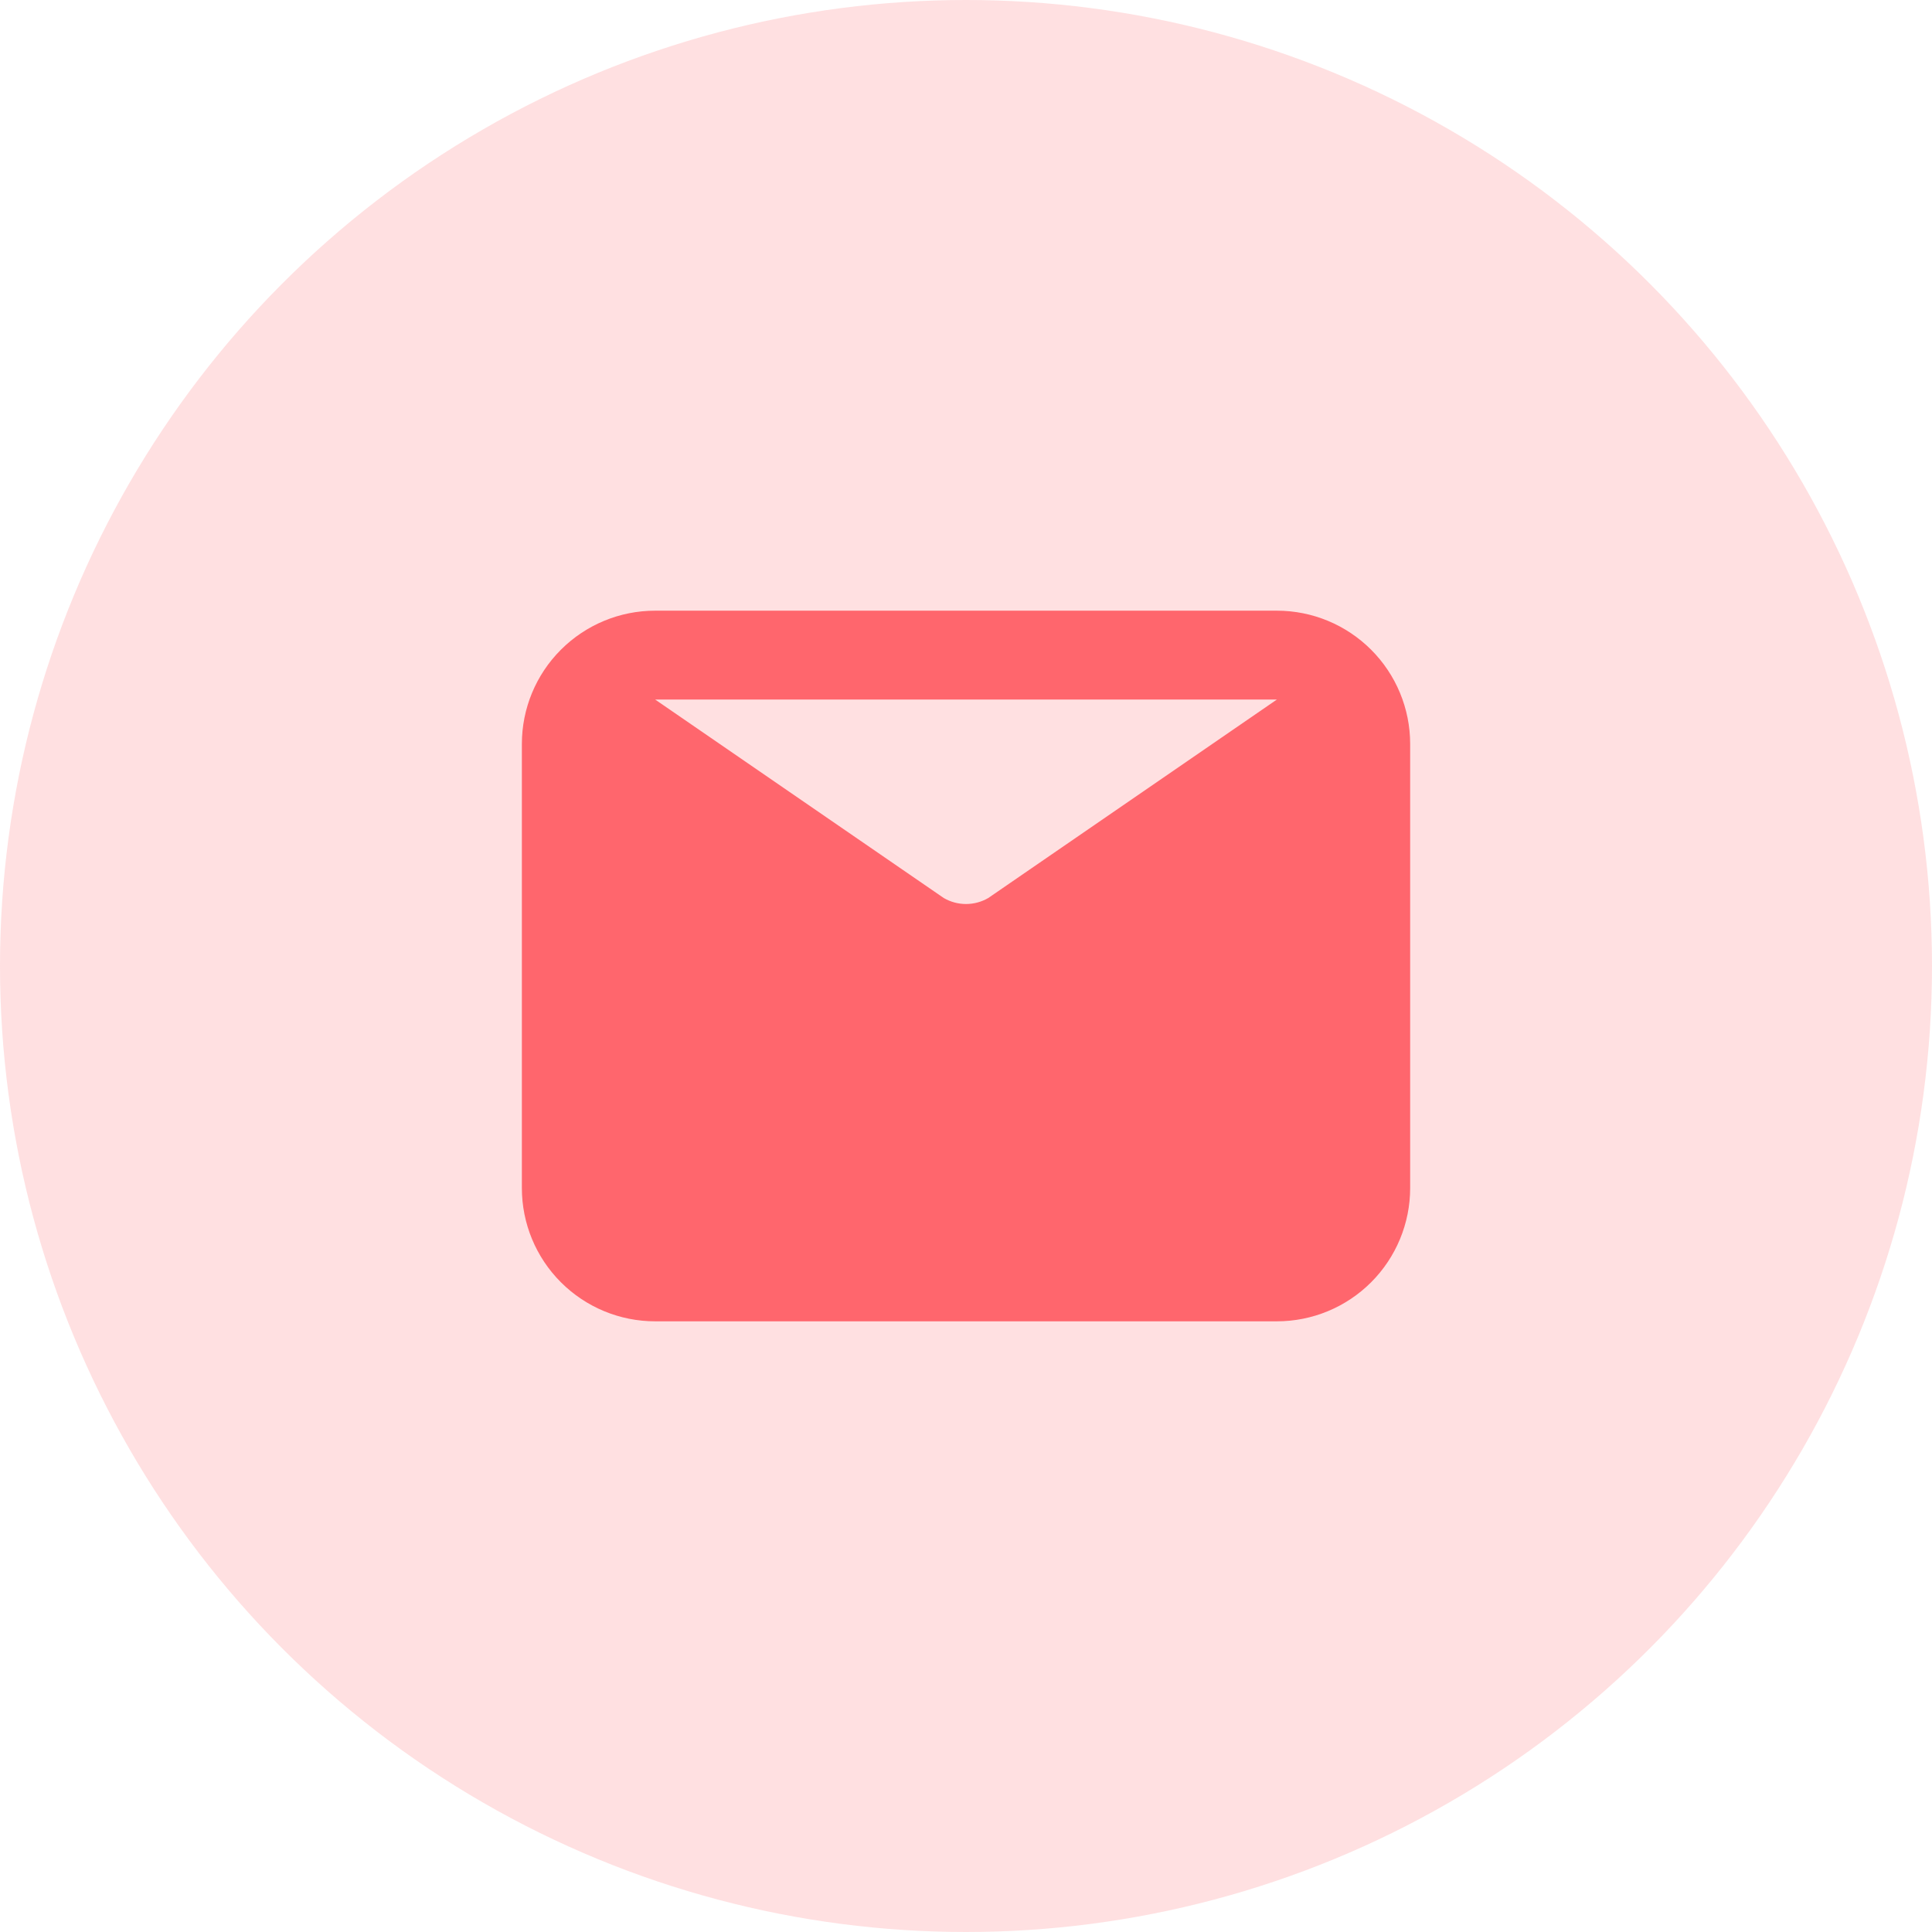
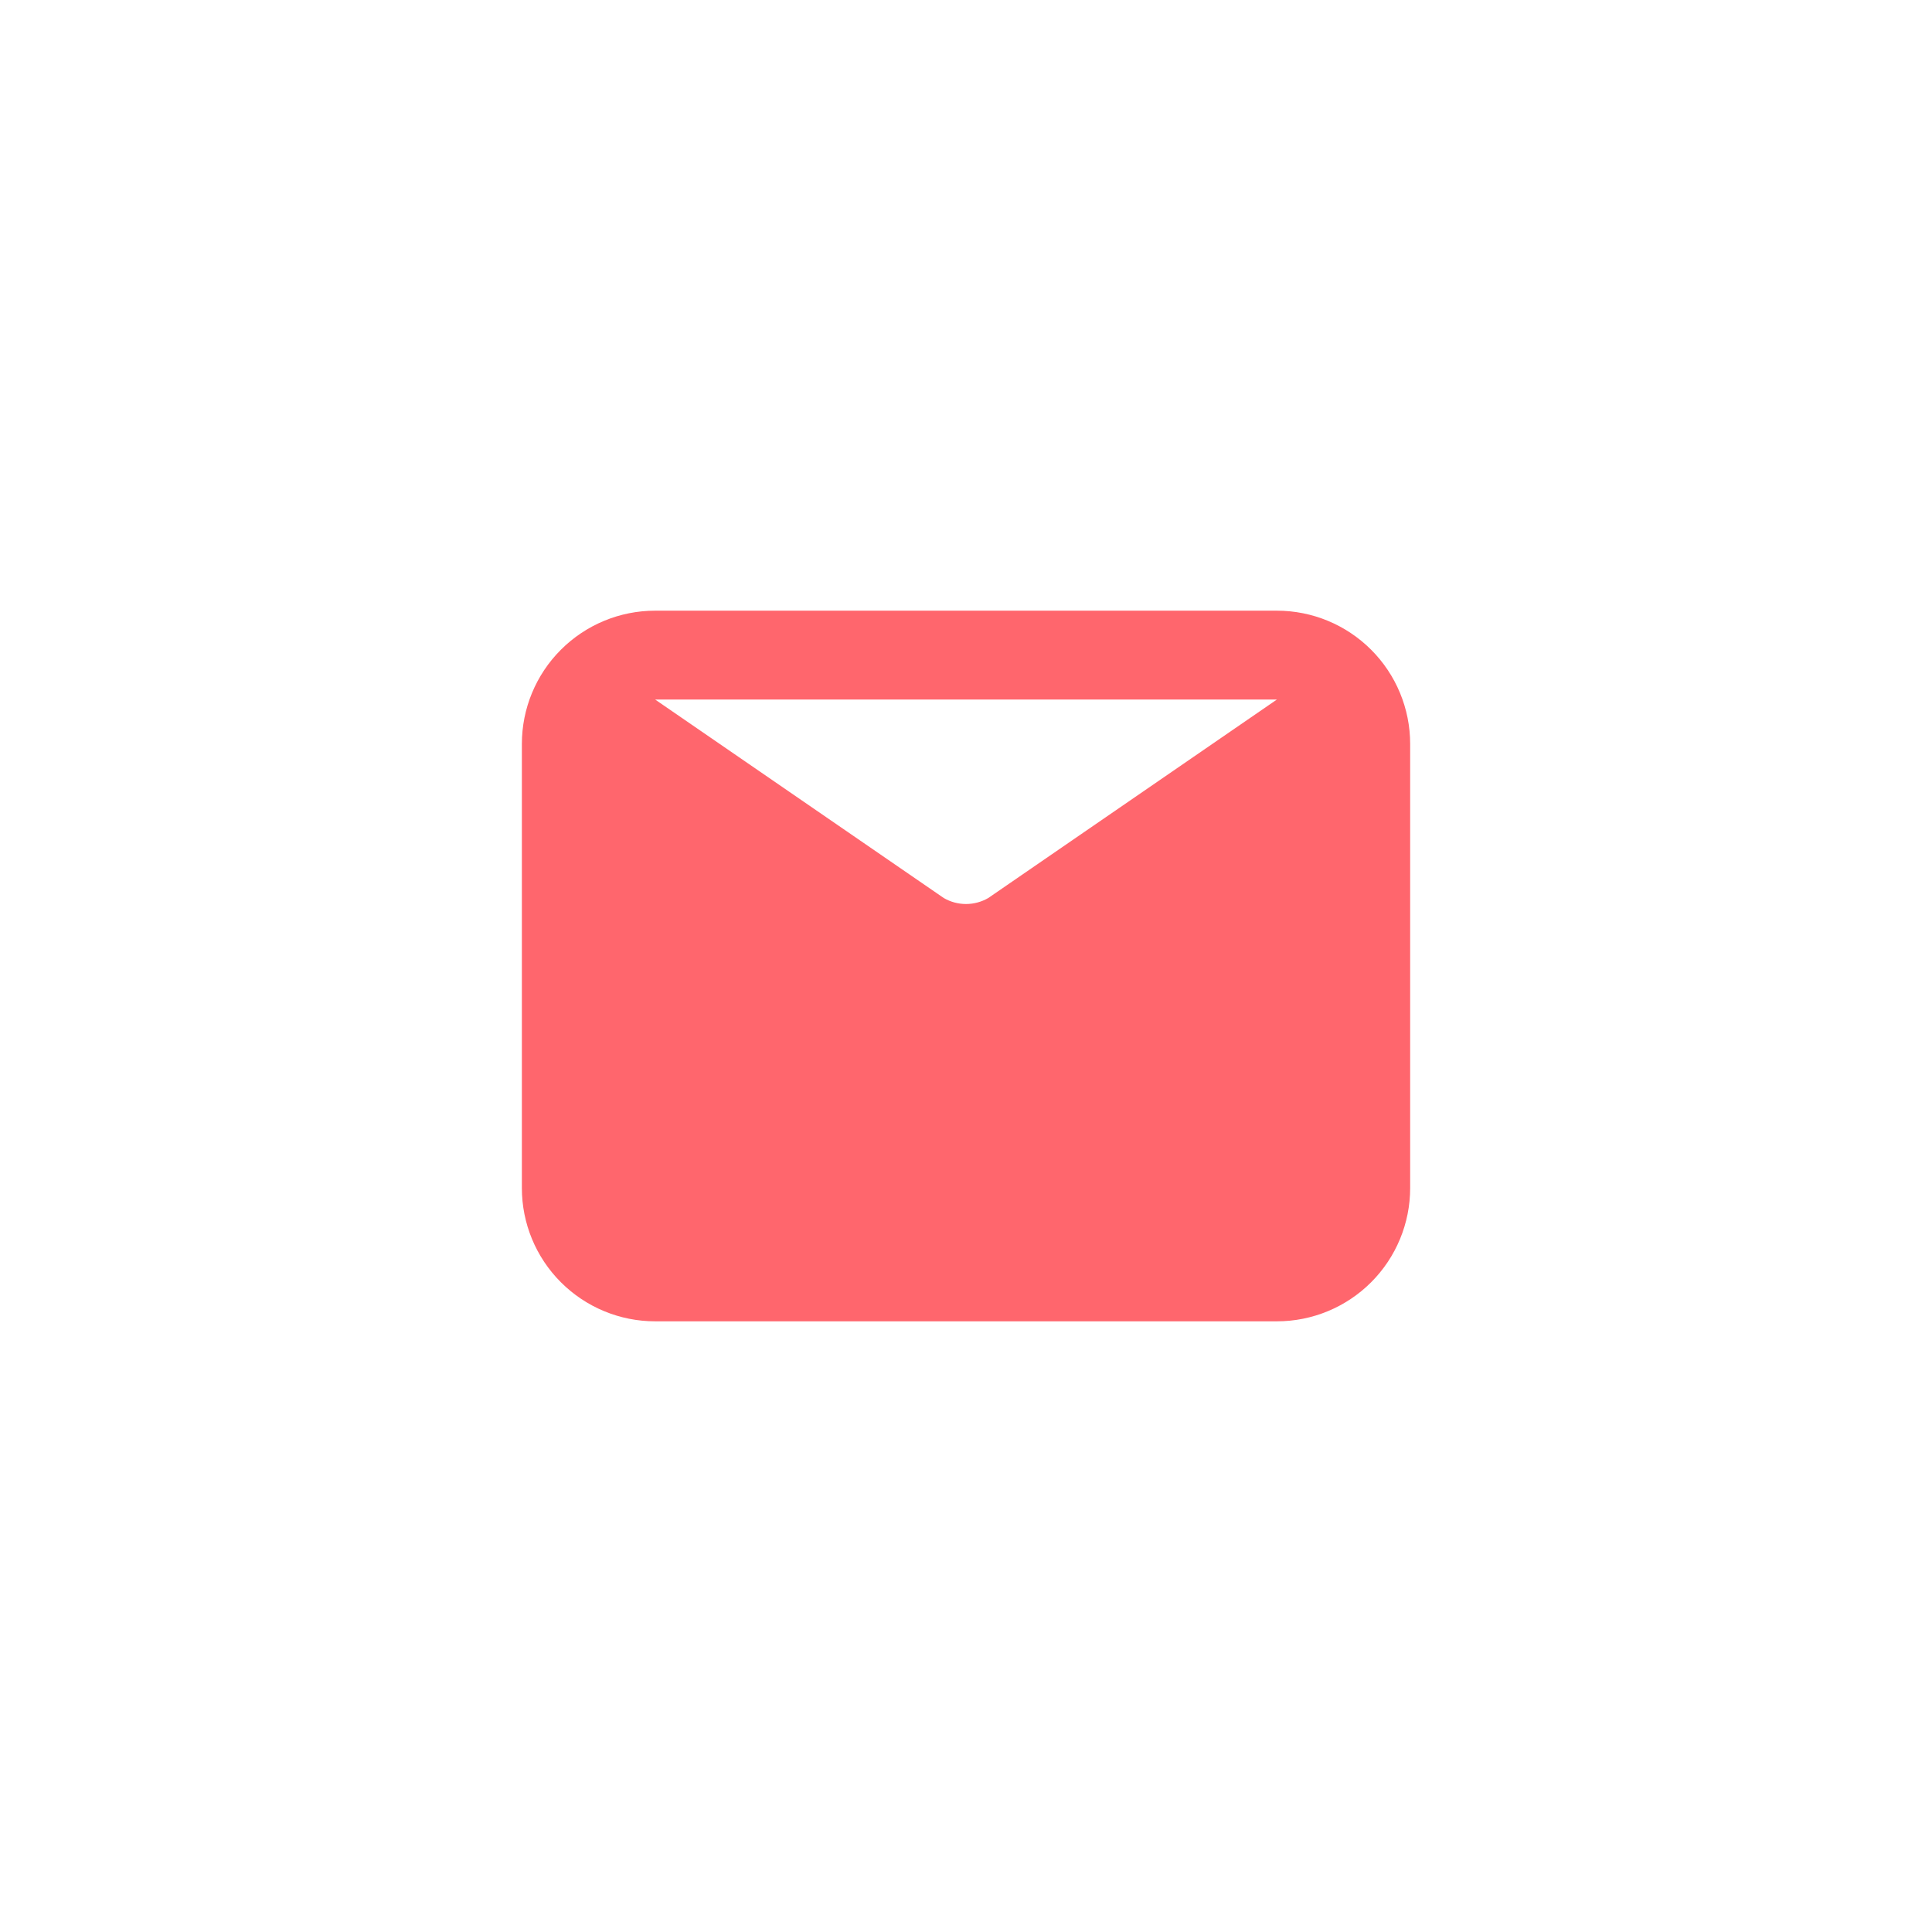
<svg xmlns="http://www.w3.org/2000/svg" width="58" height="58" viewBox="0 0 58 58" fill="none">
-   <circle opacity="0.2" cx="29" cy="29" r="29" fill="#FF666D" />
  <path d="M38.334 18.333H19.667C18.606 18.333 17.589 18.755 16.839 19.505C16.088 20.255 15.667 21.273 15.667 22.333V35.667C15.667 36.727 16.088 37.745 16.839 38.495C17.589 39.245 18.606 39.667 19.667 39.667H38.334C39.395 39.667 40.412 39.245 41.162 38.495C41.912 37.745 42.334 36.727 42.334 35.667V22.333C42.334 21.273 41.912 20.255 41.162 19.505C40.412 18.755 39.395 18.333 38.334 18.333V18.333ZM38.334 21L29.667 26.96C29.464 27.077 29.234 27.139 29 27.139C28.766 27.139 28.536 27.077 28.334 26.96L19.667 21H38.334Z" fill="#FF666D" />
</svg>